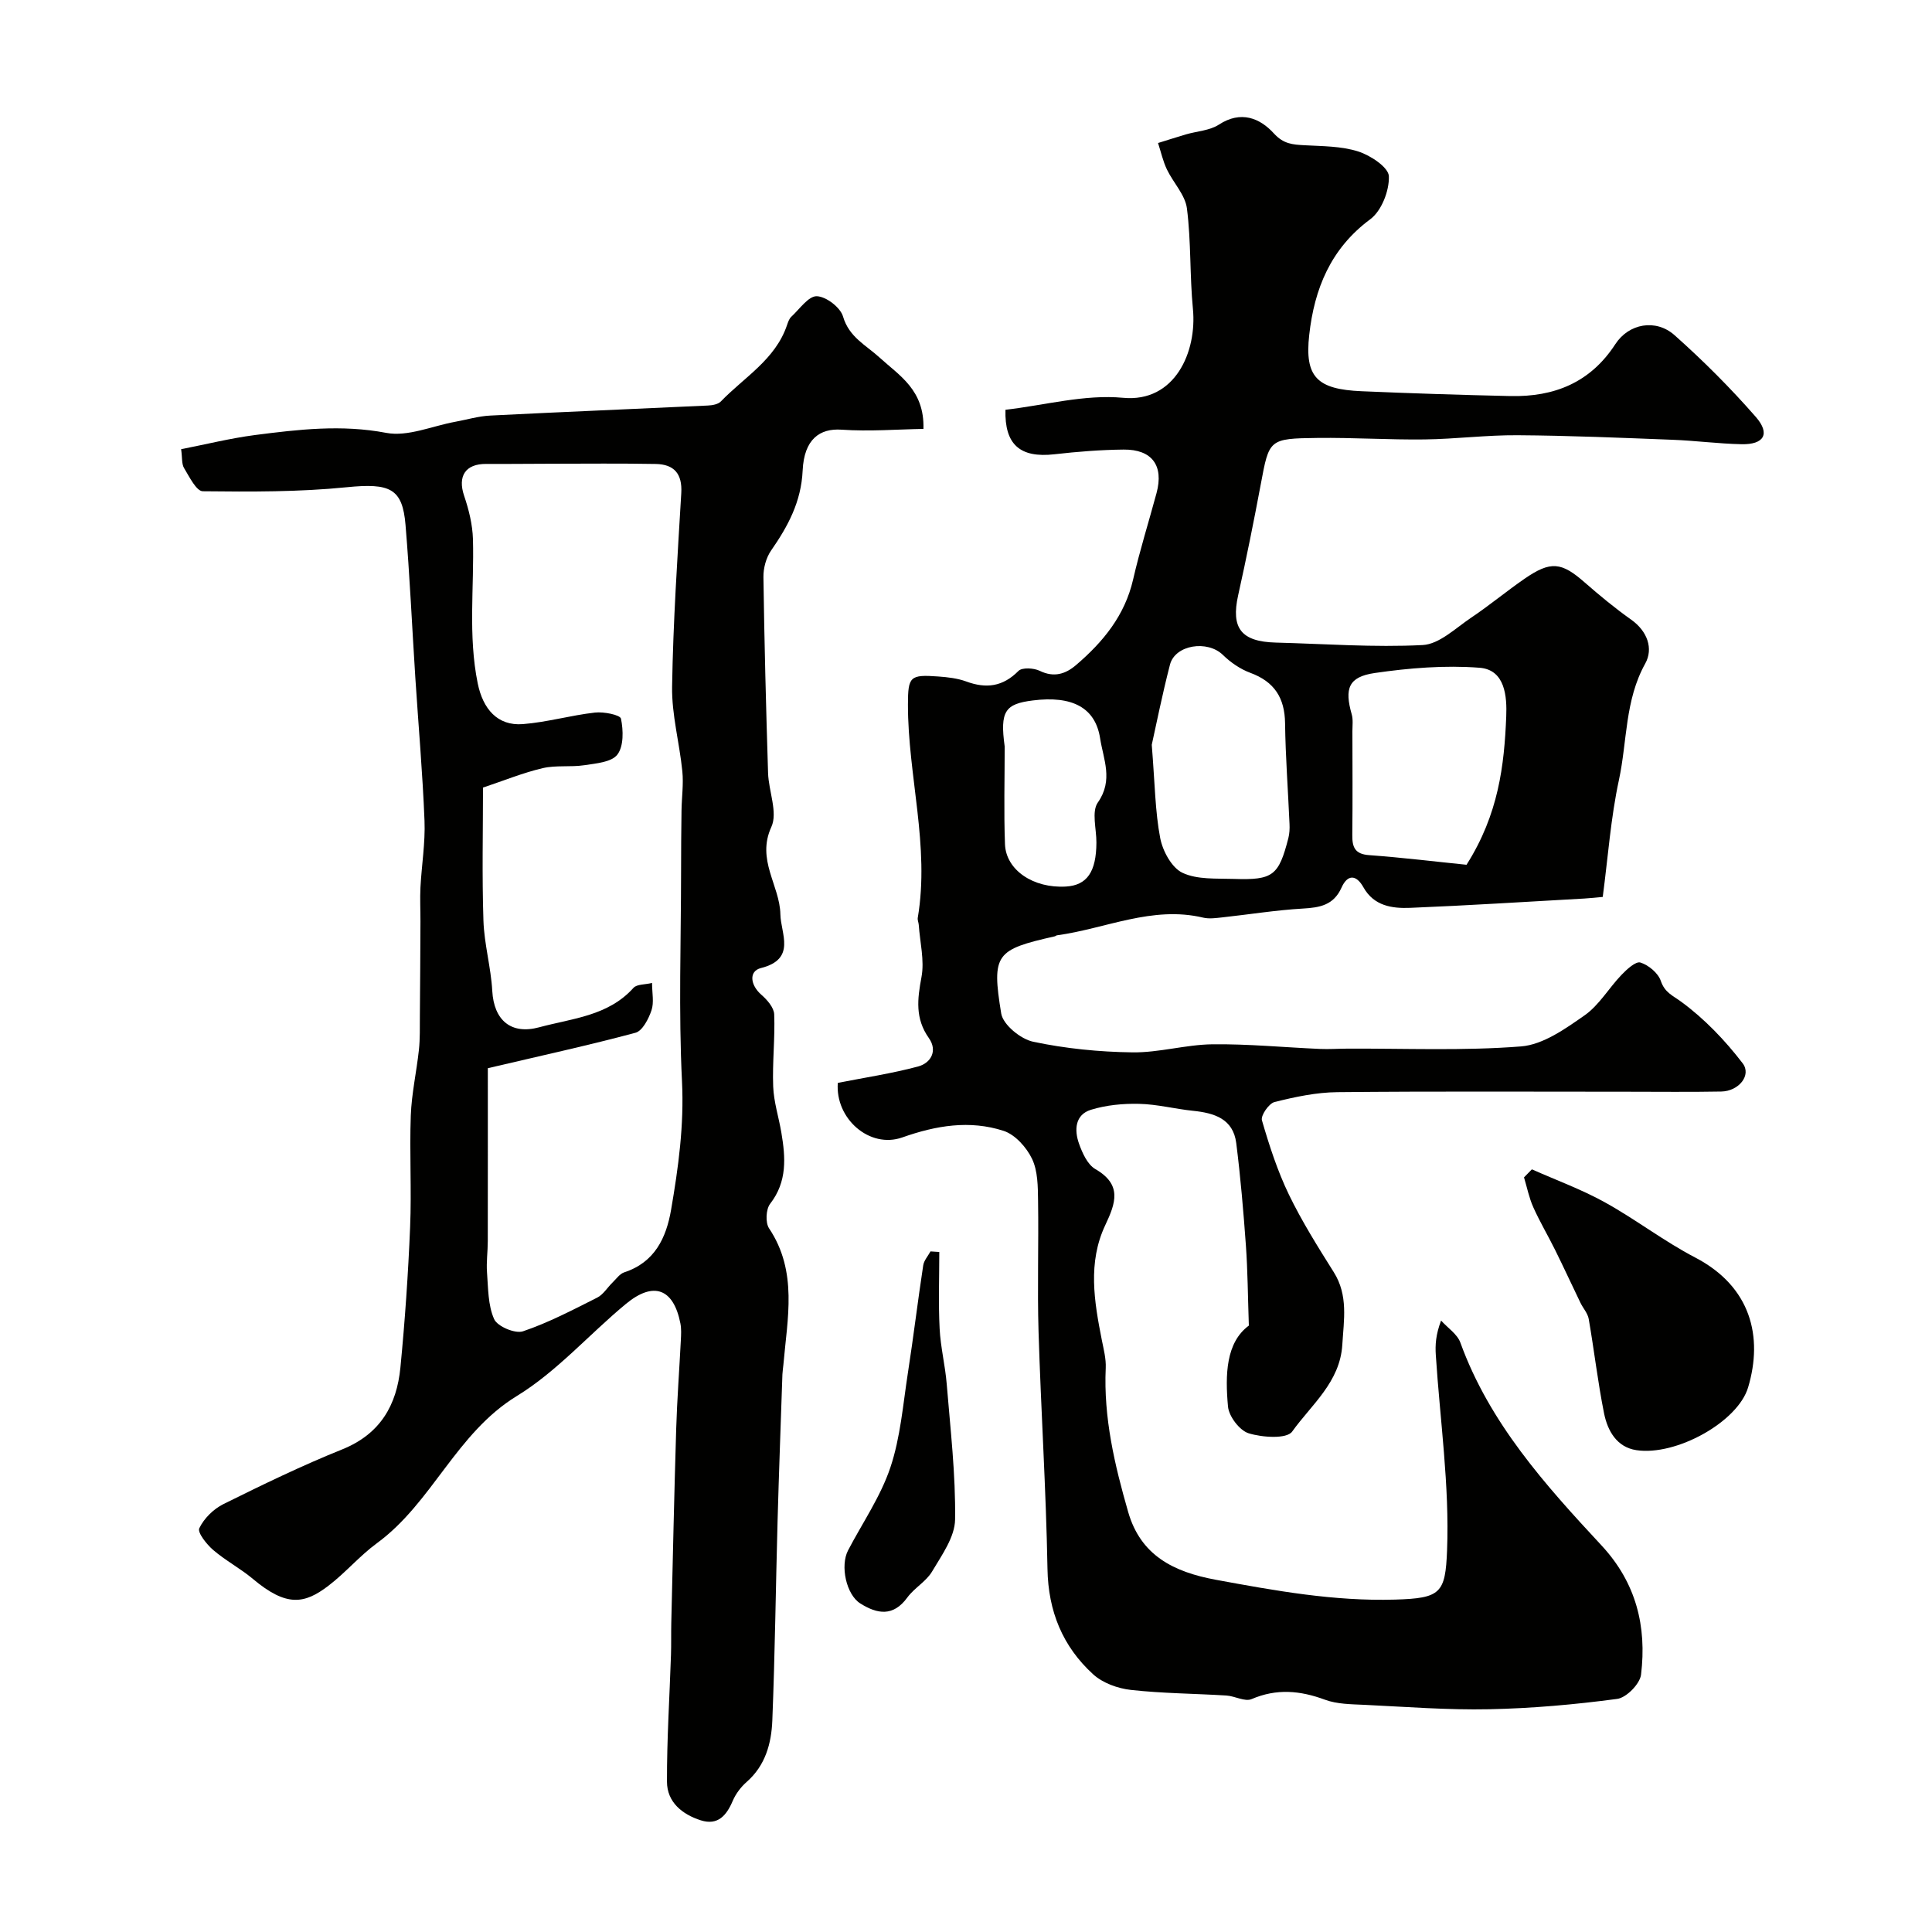
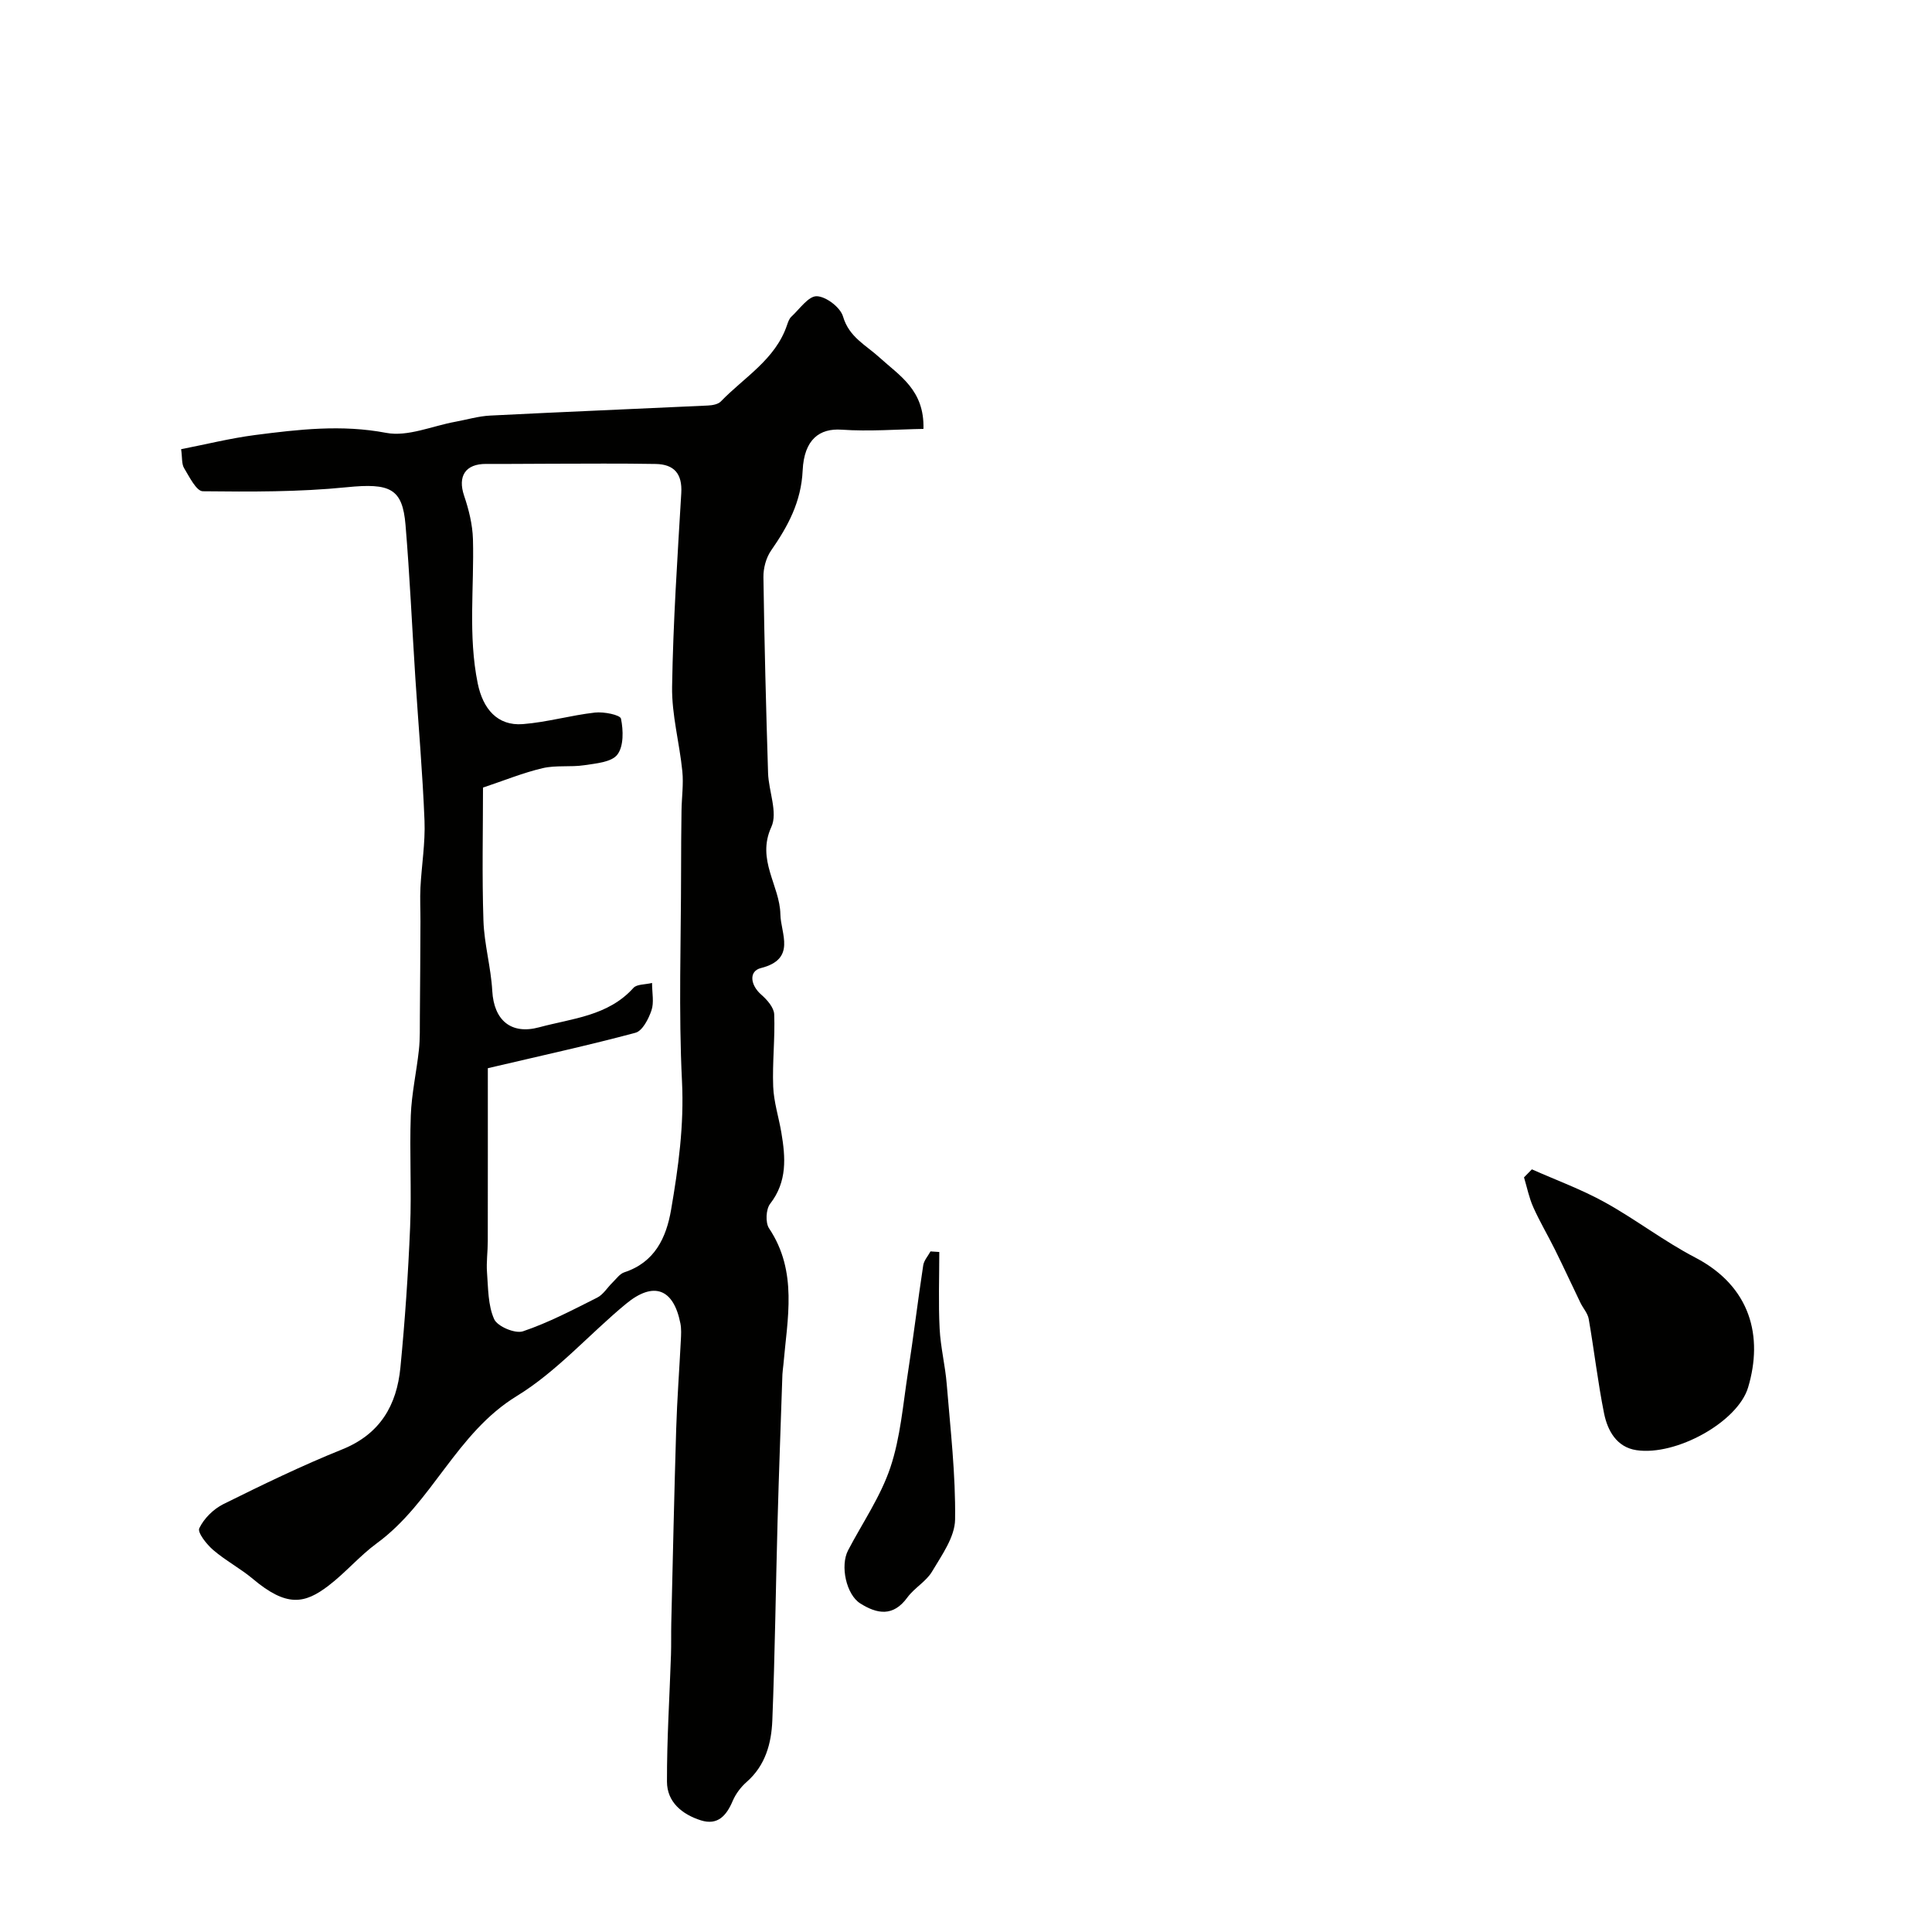
<svg xmlns="http://www.w3.org/2000/svg" enable-background="new 0 0 400 400" viewBox="0 0 400 400">
  <g fill="#010100">
-     <path d="m258.56 274.45c-.21-6.23-.24-11.43-.61-16.59-.51-7.08-1.11-14.16-2-21.2-.64-5.04-4.56-6.23-8.94-6.68-3.73-.38-7.43-1.36-11.16-1.44-3.33-.08-6.82.25-9.99 1.23-3.3 1.02-3.46 4.2-2.47 6.99.69 1.95 1.76 4.34 3.38 5.28 5.61 3.24 4.22 7.04 2.06 11.62-3.65 7.74-2.29 15.79-.71 23.78.38 1.91.9 3.88.81 5.79-.47 10.27 1.85 20.1 4.65 29.82 2.57 8.93 9.3 12.39 18.12 14.02 12.32 2.27 24.48 4.48 37.14 4.11 9.45-.28 10.41-1.31 10.76-10.2.52-13.42-1.46-26.94-2.33-40.42-.14-2.1-.02-4.21 1.09-7.15 1.37 1.52 3.36 2.8 4 4.58 6.02 16.61 17.53 29.4 29.22 41.98 7.18 7.73 9.39 16.77 8.18 26.75-.23 1.92-3.04 4.77-4.94 5.02-8.77 1.17-17.64 1.96-26.49 2.14-8.59.18-17.2-.5-25.8-.91-2.76-.13-5.7-.13-8.23-1.07-5.14-1.9-9.99-2.34-15.17-.12-1.38.59-3.45-.63-5.22-.74-6.59-.41-13.22-.43-19.77-1.16-2.71-.3-5.82-1.42-7.8-3.22-6.33-5.77-9.32-13.05-9.47-21.85-.29-16.37-1.35-32.73-1.85-49.11-.27-9.03.04-18.07-.1-27.1-.04-2.92-.04-6.14-1.24-8.66-1.14-2.39-3.51-5.04-5.9-5.81-7-2.27-13.96-1.12-20.96 1.36-6.79 2.4-13.93-3.9-13.36-11.29 5.51-1.09 11.14-1.93 16.6-3.39 2.7-.72 4.1-3.28 2.25-5.89-2.87-4.06-2.38-8.07-1.53-12.61.65-3.45-.31-7.19-.56-10.81-.03-.49-.28-1-.21-1.46 2.52-14.88-2.05-29.43-2.03-44.18.01-5.81.42-6.23 6.29-5.8 1.94.14 3.96.37 5.77 1.03 4.14 1.53 7.58 1.09 10.82-2.18.76-.76 3.18-.62 4.41-.02 2.96 1.44 5.35.66 7.53-1.21 5.59-4.78 10.09-10.25 11.8-17.71 1.38-6.02 3.24-11.92 4.85-17.89 1.53-5.67-.92-9.06-6.83-9-4.77.05-9.55.43-14.29.97-7.16.82-10.36-2.03-10.16-9.21 8.15-.94 16.39-3.23 24.35-2.48 10.75 1.02 15.33-9.54 14.46-18.42-.67-6.91-.36-13.92-1.24-20.79-.36-2.82-2.84-5.33-4.15-8.08-.82-1.72-1.23-3.63-1.83-5.46 1.92-.59 3.83-1.21 5.75-1.78 2.3-.67 4.94-.79 6.85-2.03 4.54-2.96 8.47-1.37 11.37 1.81 2.02 2.22 3.89 2.32 6.33 2.46 3.76.21 7.67.17 11.18 1.3 2.52.81 6.25 3.28 6.31 5.12.11 2.99-1.52 7.18-3.86 8.91-8.22 6.09-11.57 14.43-12.63 23.94-.97 8.71 1.6 11.27 10.85 11.66 10.26.44 20.52.77 30.79 1 9.06.2 16.55-2.76 21.74-10.75 2.79-4.29 8.39-5.29 12.25-1.86 5.94 5.28 11.61 10.95 16.84 16.94 3.05 3.5 1.68 5.74-2.97 5.64-4.77-.1-9.53-.74-14.3-.92-10.68-.41-21.36-.87-32.05-.94-6.42-.05-12.84.79-19.27.87-7.39.09-14.78-.4-22.16-.31-10.08.12-10.01.27-11.75 9.59-1.44 7.68-2.98 15.34-4.68 22.97-1.52 6.82.6 9.62 7.8 9.81 10.14.26 20.3 1.03 30.4.51 3.43-.18 6.79-3.48 10-5.64 3.79-2.54 7.32-5.48 11.08-8.08 5.44-3.75 7.65-3.47 12.49.78 3.08 2.69 6.25 5.31 9.58 7.67 3.4 2.4 4.64 6.02 2.93 9.1-4.24 7.61-3.72 16.09-5.45 24.12-1.69 7.82-2.25 15.88-3.35 24.2-1.24.11-2.5.26-3.78.33-12.03.67-24.06 1.44-36.09 1.93-3.74.15-7.51-.38-9.68-4.26-1.5-2.68-3.3-2.68-4.53.07-1.64 3.65-4.5 4.14-8.04 4.34-5.55.32-11.07 1.22-16.61 1.82-1.32.14-2.73.35-3.98.06-10.57-2.52-20.22 2.29-30.3 3.66-.16.02-.29.18-.45.21-12.19 2.75-13.1 3.64-11.08 15.97.38 2.33 4.03 5.31 6.62 5.85 6.7 1.42 13.65 2.11 20.52 2.2 5.52.08 11.05-1.6 16.58-1.67 7.42-.09 14.85.64 22.28.96 1.86.08 3.73-.05 5.59-.06 12.02-.06 24.08.48 36.03-.46 4.56-.36 9.17-3.64 13.17-6.44 3.01-2.11 5.01-5.64 7.63-8.37 1.1-1.15 2.96-2.86 3.92-2.56 1.69.53 3.66 2.17 4.22 3.8.83 2.43 2.41 2.99 4.24 4.33 4.79 3.51 9.07 7.98 12.7 12.72 1.91 2.49-.81 5.79-4.41 5.86-6.5.12-13 .04-19.5.04-20 0-40-.11-59.99.09-4.35.04-8.76.98-13 2.04-1.18.29-2.91 2.81-2.62 3.79 1.52 5.23 3.22 10.48 5.58 15.37 2.69 5.56 6 10.83 9.3 16.08 3.02 4.81 2.07 9.88 1.76 15.02-.47 7.74-6.39 12.39-10.38 17.97-1.12 1.57-6.17 1.23-9 .36-1.89-.58-4.12-3.52-4.29-5.57-.59-6.55-.44-13.22 4.32-16.73zm45.07-95.41c6.63-10.45 7.81-20.56 8.22-30.71.16-4.04-.18-9.67-5.53-10.08-7.18-.55-14.55.05-21.7 1.09-5.46.8-6.28 3.23-4.76 8.56.31 1.09.14 2.32.14 3.48.01 7.16.06 14.33-.02 21.49-.03 2.53.53 3.98 3.52 4.18 6.9.5 13.78 1.35 20.13 1.99zm-65.17-24.84c.66 8.2.7 13.86 1.75 19.32.51 2.67 2.38 6.13 4.6 7.18 3.07 1.45 7.04 1.15 10.64 1.27 8.12.27 9.29-.67 11.29-8.44.24-.95.29-1.97.24-2.96-.3-6.94-.83-13.88-.92-20.83-.07-5.26-2.21-8.6-7.2-10.44-2.08-.77-4.08-2.15-5.68-3.71-3.18-3.11-9.88-2.12-10.95 2.02-1.62 6.26-2.88 12.61-3.77 16.59zm-30.45.36c0 6.74-.19 13.48.06 20.21.2 5.4 5.91 9.18 12.62 8.78 4.36-.26 6.28-3.03 6.31-9.1.02-2.82-1.04-6.41.3-8.31 3.25-4.62 1.13-8.97.47-13.26-.99-6.43-5.84-8.88-13.93-7.86-5.75.71-6.84 2.23-5.83 9.54z" />
    <path d="m37.5 93c5.09-.99 10.15-2.26 15.29-2.93 9.01-1.16 17.94-2.21 27.17-.45 4.46.85 9.53-1.43 14.32-2.3 2.4-.44 4.78-1.16 7.2-1.28 15.02-.76 30.05-1.37 45.08-2.08.92-.04 2.11-.25 2.68-.84 4.84-5.02 11.29-8.67 13.7-15.8.21-.61.44-1.32.89-1.74 1.71-1.58 3.55-4.3 5.27-4.25 1.93.05 4.9 2.32 5.44 4.2 1.25 4.29 4.77 5.93 7.57 8.5 4.09 3.74 9.31 6.7 9.08 14.77-5.39.09-11.21.56-16.96.16-4.49-.31-7.75 1.95-8.05 8.46-.3 6.48-3.04 11.53-6.54 16.57-1.04 1.5-1.61 3.67-1.58 5.51.19 13.52.54 27.03.96 40.54.12 3.77 2.05 8.18.68 11.17-3.14 6.84 1.76 12.1 1.87 18.1.07 3.97 3.37 9.26-4.04 11.12-2.54.64-2.2 3.53.11 5.53 1.19 1.04 2.59 2.64 2.65 4.04.19 4.97-.4 9.97-.21 14.94.12 3.2 1.15 6.35 1.69 9.54.87 5.15 1.25 10.15-2.32 14.75-.88 1.13-1.01 3.91-.22 5.09 5.98 8.97 3.78 18.66 2.96 28.26-.06.66-.17 1.31-.2 1.97-.34 10.1-.72 20.2-1 30.3-.38 13.79-.54 27.59-1.09 41.37-.19 4.73-1.43 9.31-5.31 12.71-1.2 1.05-2.27 2.47-2.89 3.93-1.29 3.03-3.09 5.13-6.6 4.02-3.84-1.22-7-3.76-7.01-7.99-.03-8.77.54-17.53.83-26.3.07-2.16.01-4.33.06-6.5.32-13.43.61-26.87 1.02-40.3.19-6.11.65-12.2.96-18.3.06-1.16.13-2.36-.09-3.49-1.42-7.21-5.53-8.79-11.27-4.05-7.61 6.29-14.29 14-22.6 19.08-12.58 7.7-17.49 22.07-28.96 30.47-3.58 2.62-6.51 6.12-10.04 8.81-4.95 3.78-8.66 4.46-15.65-1.42-2.59-2.17-5.65-3.78-8.21-5.98-1.36-1.17-3.3-3.62-2.88-4.5.96-2.02 2.93-3.97 4.97-4.99 8.09-4.01 16.24-7.97 24.62-11.34 7.87-3.17 11.29-9.15 12.05-16.94.94-9.67 1.61-19.38 2.01-29.09.32-7.69-.14-15.41.14-23.1.17-4.54 1.19-9.05 1.68-13.58.25-2.3.18-4.64.2-6.97.06-6.53.09-13.06.12-19.59.01-2.36-.12-4.73 0-7.08.24-4.6 1.02-9.22.84-13.8-.39-9.88-1.26-19.74-1.9-29.61-.68-10.54-1.15-21.1-2.03-31.63-.63-7.57-3.18-8.72-12.21-7.81-9.86.99-19.84.94-29.76.83-1.34-.02-2.79-3-3.88-4.8-.52-.85-.36-2.17-.61-3.91zm63.5 128.16c0 11.64.01 23.72-.01 35.8 0 2.16-.32 4.33-.16 6.47.25 3.28.19 6.81 1.48 9.69.68 1.51 4.35 3.06 5.97 2.51 5.3-1.79 10.33-4.44 15.36-6.97 1.26-.63 2.1-2.08 3.17-3.12.78-.76 1.5-1.81 2.44-2.12 6.3-2.06 8.69-7.14 9.69-12.94 1.51-8.78 2.71-17.51 2.26-26.59-.72-14.48-.2-29.02-.19-43.53 0-4.18.03-8.37.09-12.55.04-2.71.44-5.45.17-8.12-.58-5.85-2.21-11.69-2.12-17.51.21-13.37 1.11-26.73 1.9-40.08.24-4.04-1.5-5.97-5.29-6.04-7.18-.13-14.37-.06-21.56-.05-4.51 0-9.03.07-13.54.04-4.31-.03-5.94 2.54-4.57 6.59.98 2.88 1.74 5.97 1.83 8.99.27 9.95-1.04 19.92.99 29.87 1.07 5.24 4.06 8.83 9.34 8.42 5.01-.39 9.93-1.83 14.93-2.39 1.82-.21 5.22.47 5.39 1.27.49 2.4.58 5.69-.75 7.43-1.2 1.58-4.44 1.83-6.85 2.2-2.84.43-5.85-.04-8.62.61-4.05.95-7.95 2.55-12.35 4.02 0 8.89-.22 18.22.09 27.54.16 4.87 1.56 9.7 1.83 14.57.34 6.04 3.86 9.1 9.71 7.52 6.84-1.85 14.27-2.32 19.52-8.16.7-.78 2.39-.66 3.85-1.02 0 2.06.44 4.04-.12 5.68-.6 1.76-1.86 4.24-3.31 4.63-9.56 2.57-19.26 4.68-30.57 7.34z" />
-     <path d="m317.16 242.1c5.04 2.24 10.27 4.15 15.08 6.81 6.39 3.53 12.25 8.07 18.72 11.44 11.58 6.03 14.09 16.43 10.97 26.89-2.14 7.18-14.95 14.24-23.13 13-4.07-.61-5.96-4.01-6.69-7.59-1.3-6.47-2.05-13.05-3.18-19.56-.2-1.18-1.16-2.22-1.71-3.35-1.76-3.64-3.45-7.32-5.25-10.95-1.47-2.98-3.18-5.84-4.53-8.87-.87-1.95-1.29-4.1-1.91-6.16.55-.56 1.09-1.11 1.63-1.66z" />
+     <path d="m317.16 242.1c5.04 2.24 10.27 4.15 15.08 6.81 6.39 3.53 12.25 8.07 18.72 11.44 11.58 6.03 14.09 16.43 10.97 26.89-2.14 7.18-14.95 14.24-23.13 13-4.07-.61-5.96-4.01-6.69-7.59-1.3-6.47-2.05-13.05-3.18-19.56-.2-1.18-1.16-2.22-1.71-3.35-1.76-3.64-3.45-7.32-5.25-10.95-1.47-2.98-3.18-5.84-4.53-8.87-.87-1.95-1.29-4.1-1.91-6.16.55-.56 1.09-1.11 1.63-1.66" />
    <path d="m194.47 259.21c0 5.29-.2 10.58.07 15.86.19 3.85 1.16 7.65 1.47 11.5.76 9.34 1.86 18.69 1.73 28.03-.05 3.63-2.75 7.37-4.76 10.76-1.23 2.08-3.68 3.4-5.13 5.39-2.92 4.01-6.23 3.43-9.73 1.23-2.92-1.83-4.21-7.81-2.53-11.01 2.98-5.69 6.73-11.12 8.75-17.14 2.09-6.23 2.61-13.01 3.63-19.58 1.15-7.41 2.04-14.85 3.17-22.26.15-1.02.99-1.94 1.51-2.9.6.03 1.21.07 1.82.12z" />
  </g>
</svg>